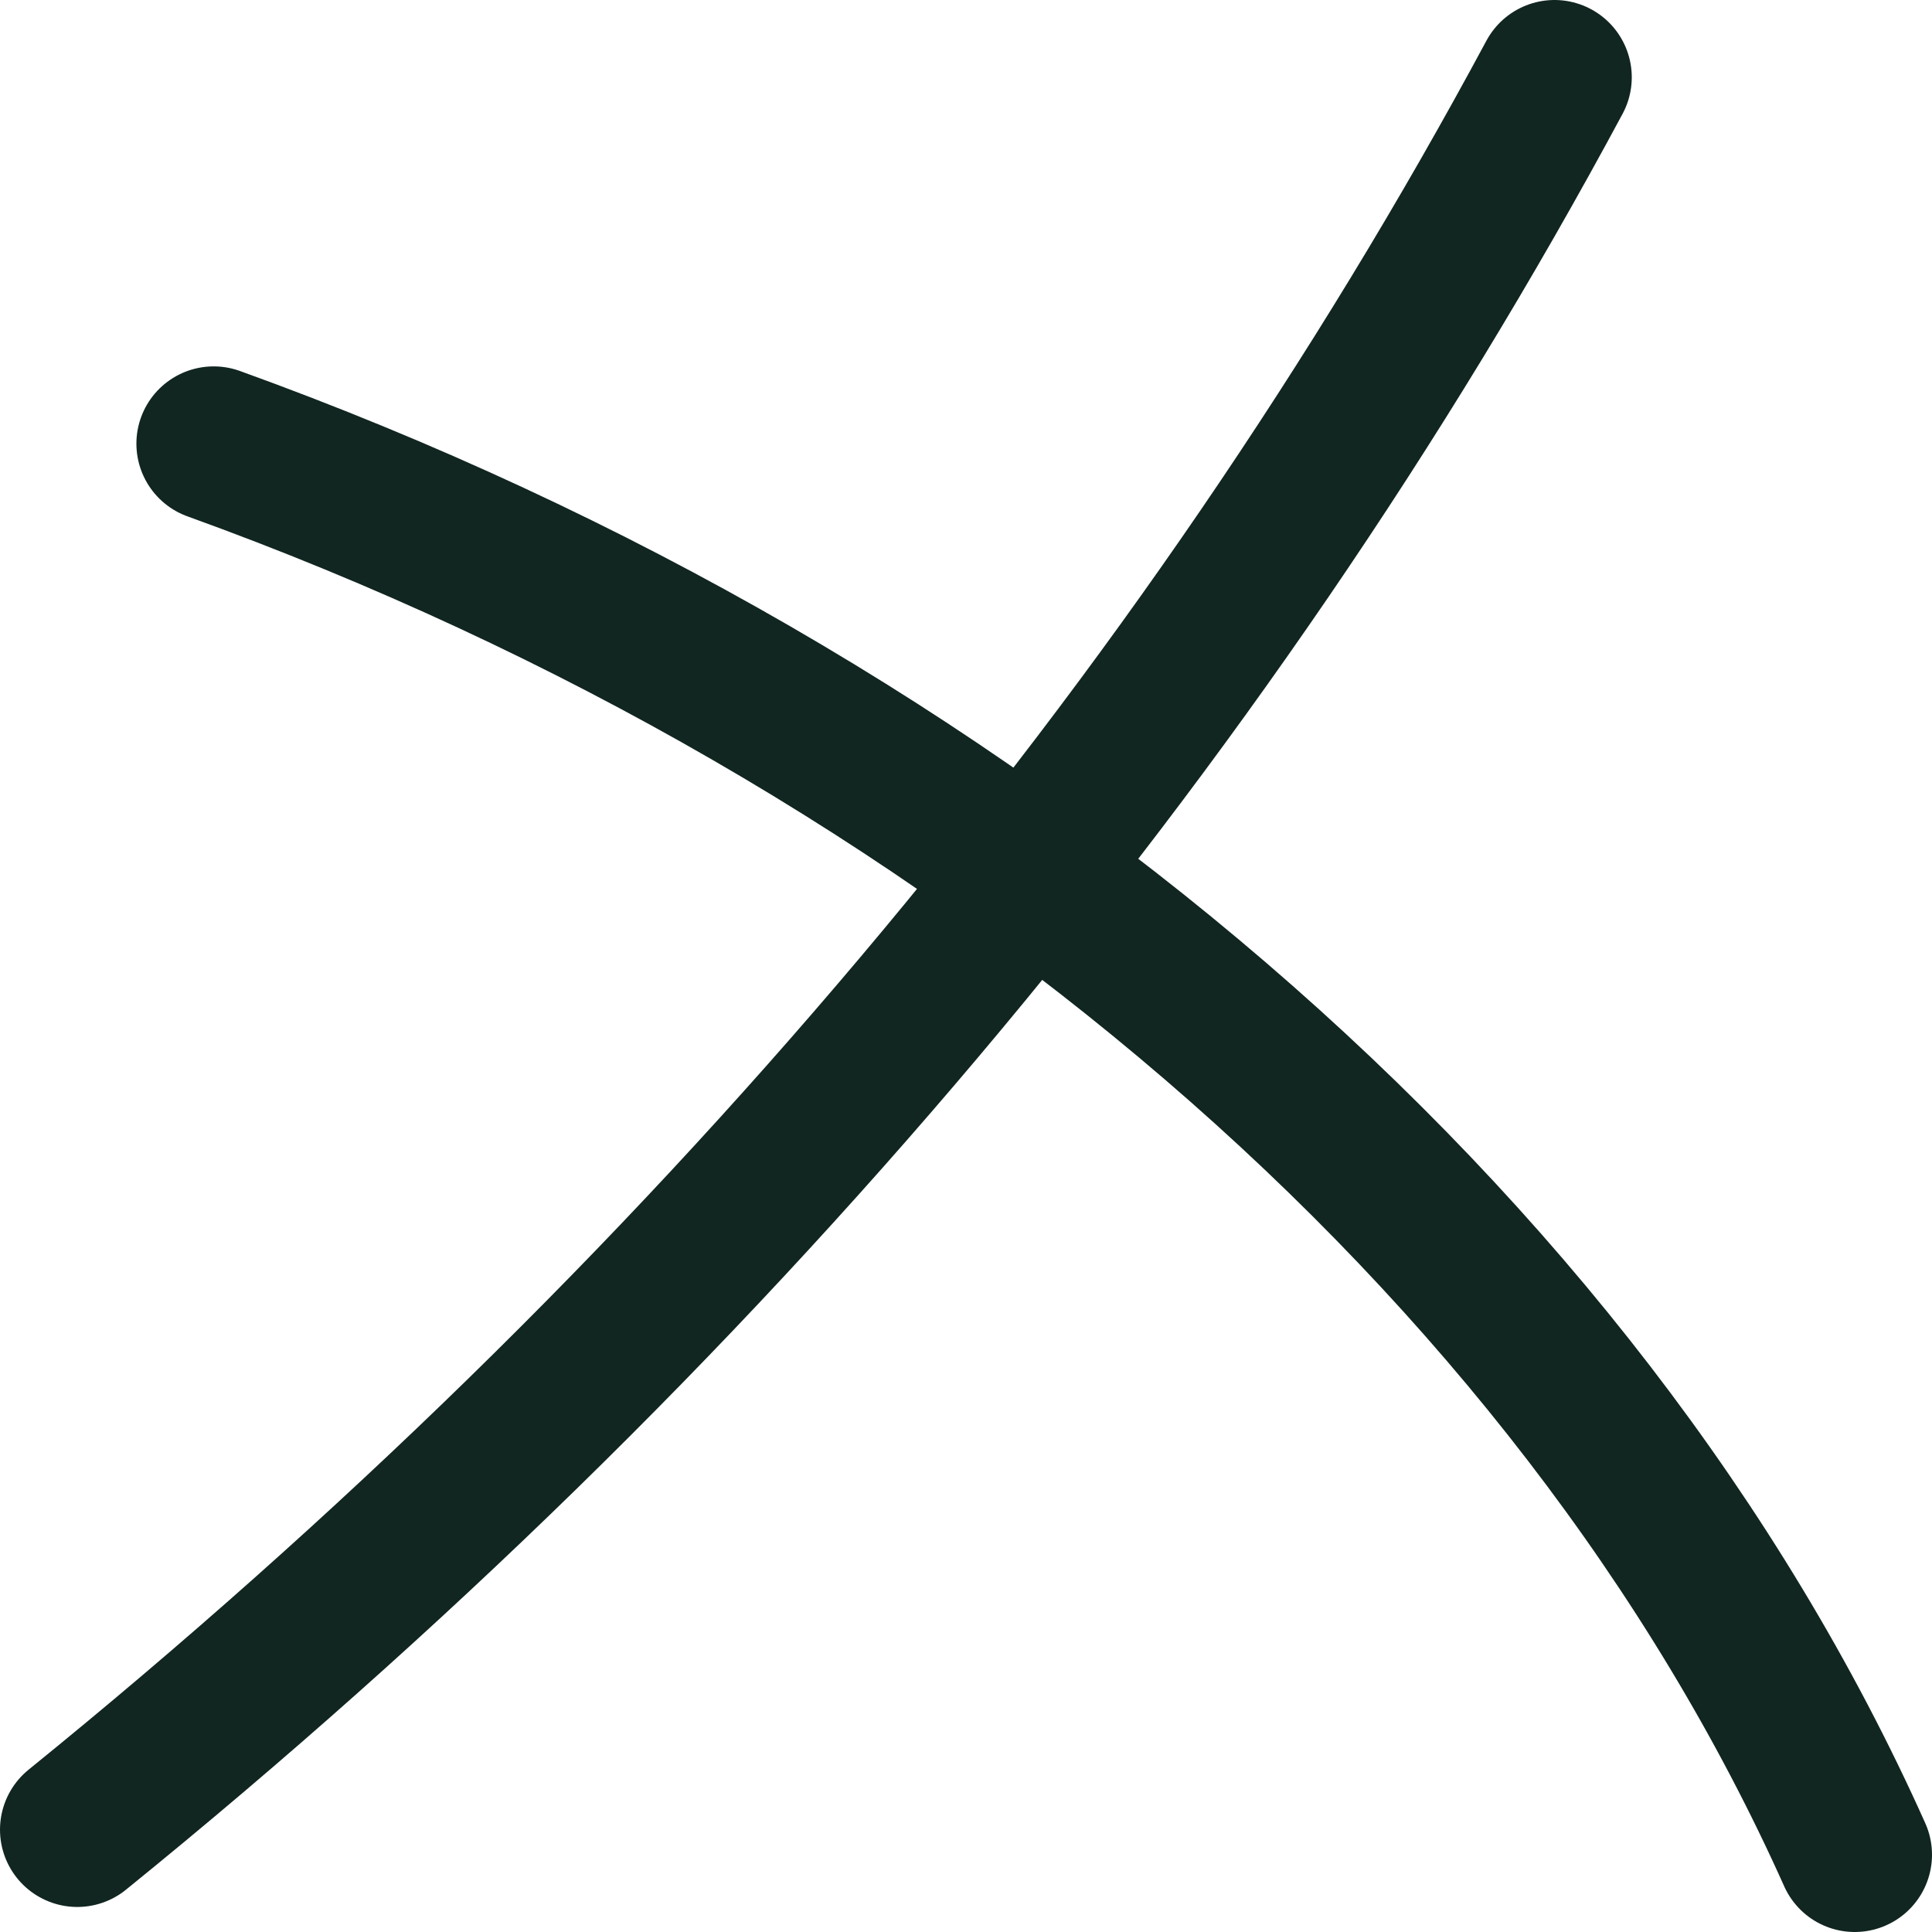
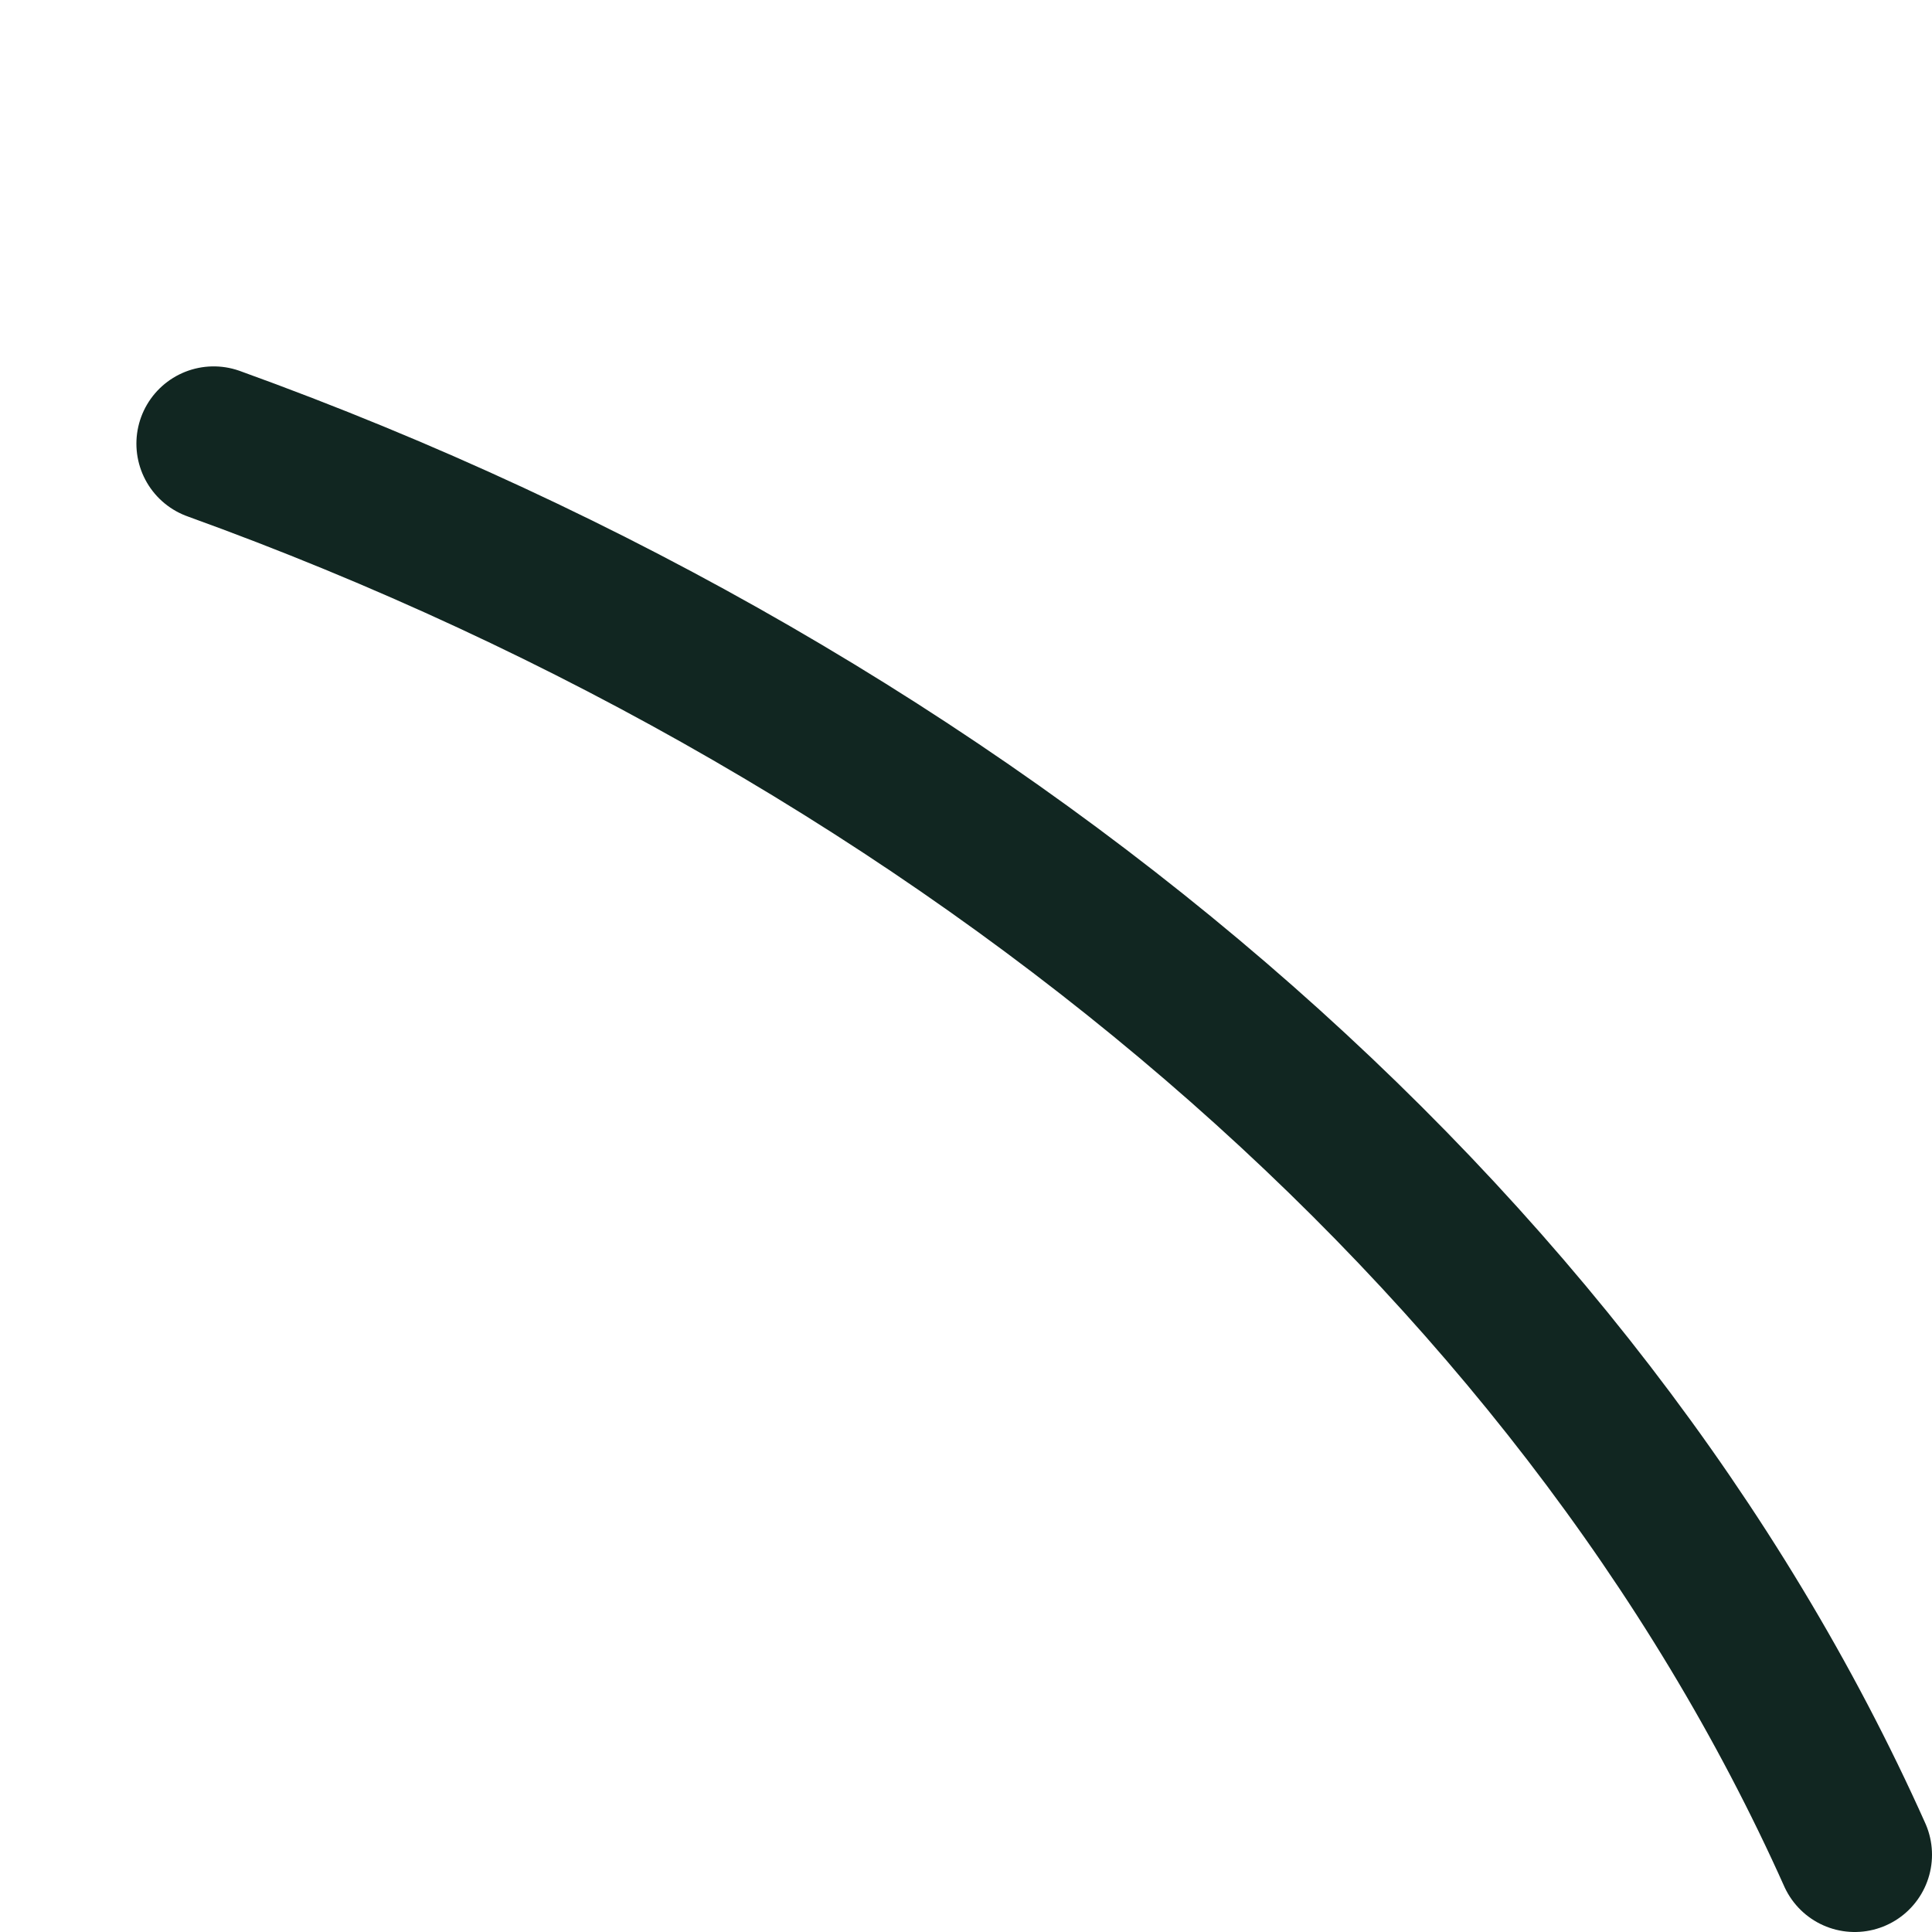
<svg xmlns="http://www.w3.org/2000/svg" width="25" height="25" viewBox="0 0 25 25" fill="none">
-   <path d="M1 23.676C9.087 17.122 15.606 9.395 20.115 1" stroke="#112621" stroke-width="2" stroke-miterlimit="10" stroke-linecap="round" />
  <path d="M2.765 5.741C12.592 9.29 20.434 16.035 24 24" stroke="#112621" stroke-width="2" stroke-miterlimit="10" stroke-linecap="round" />
</svg>